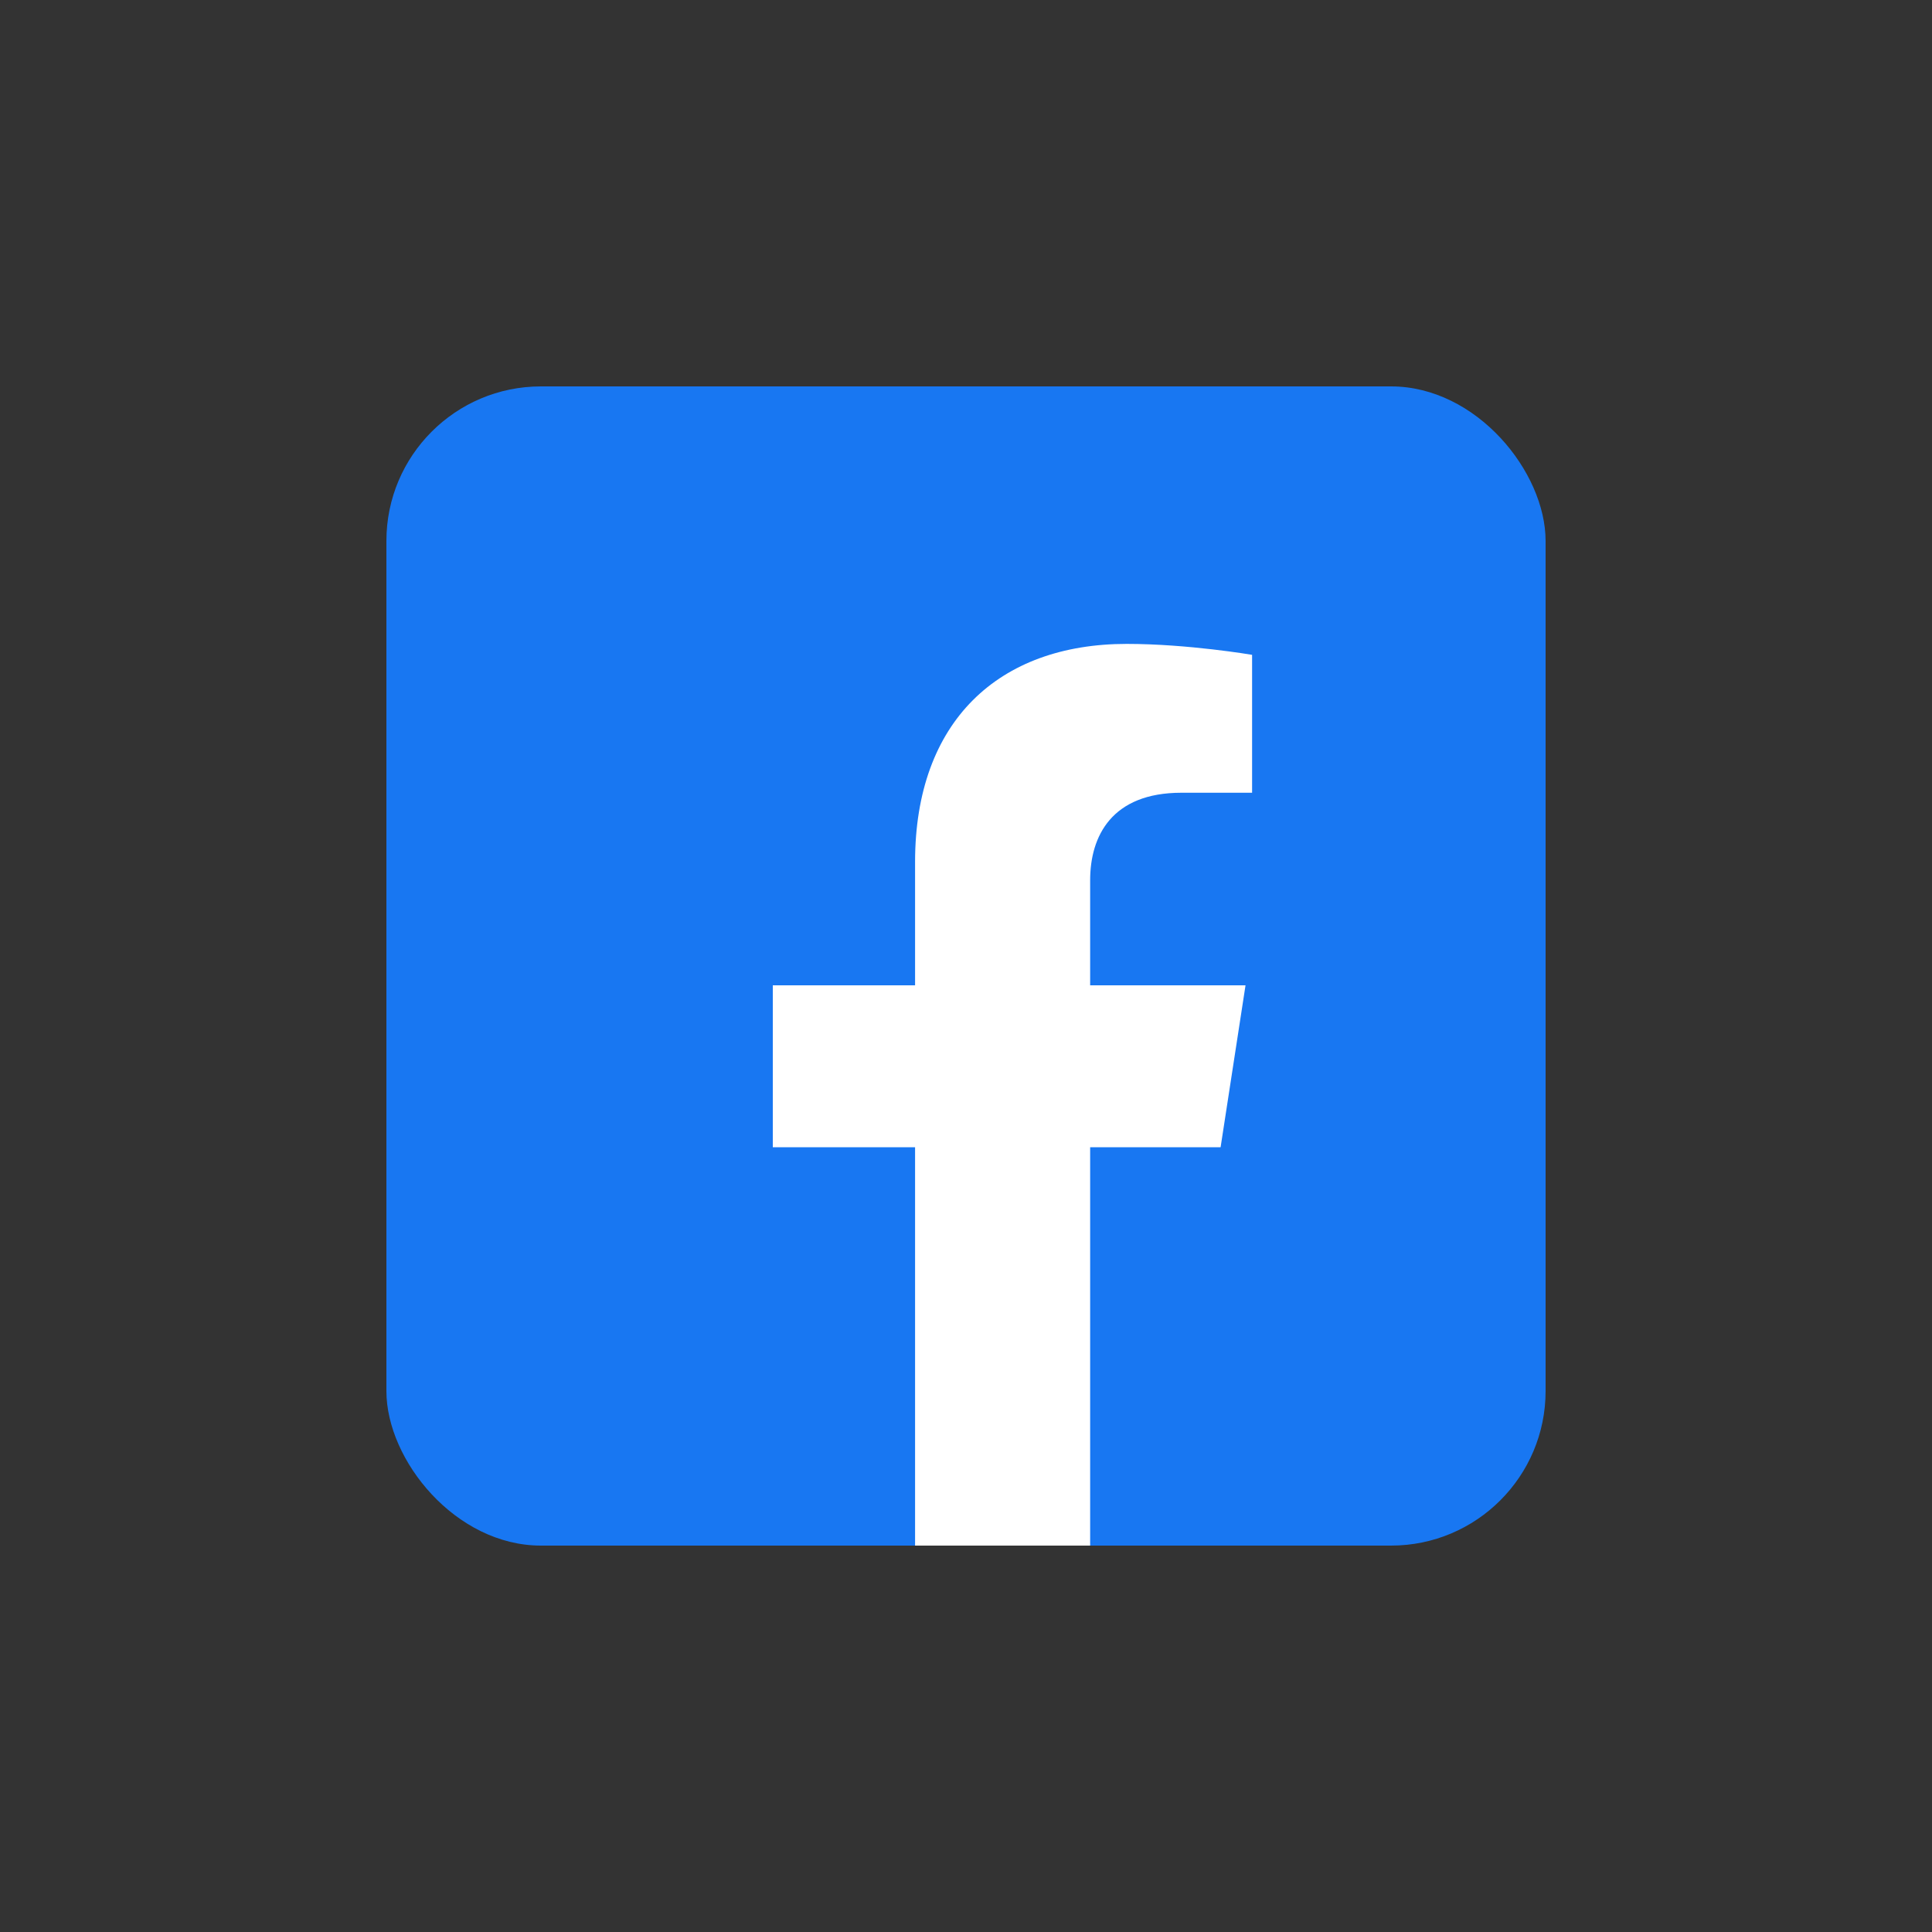
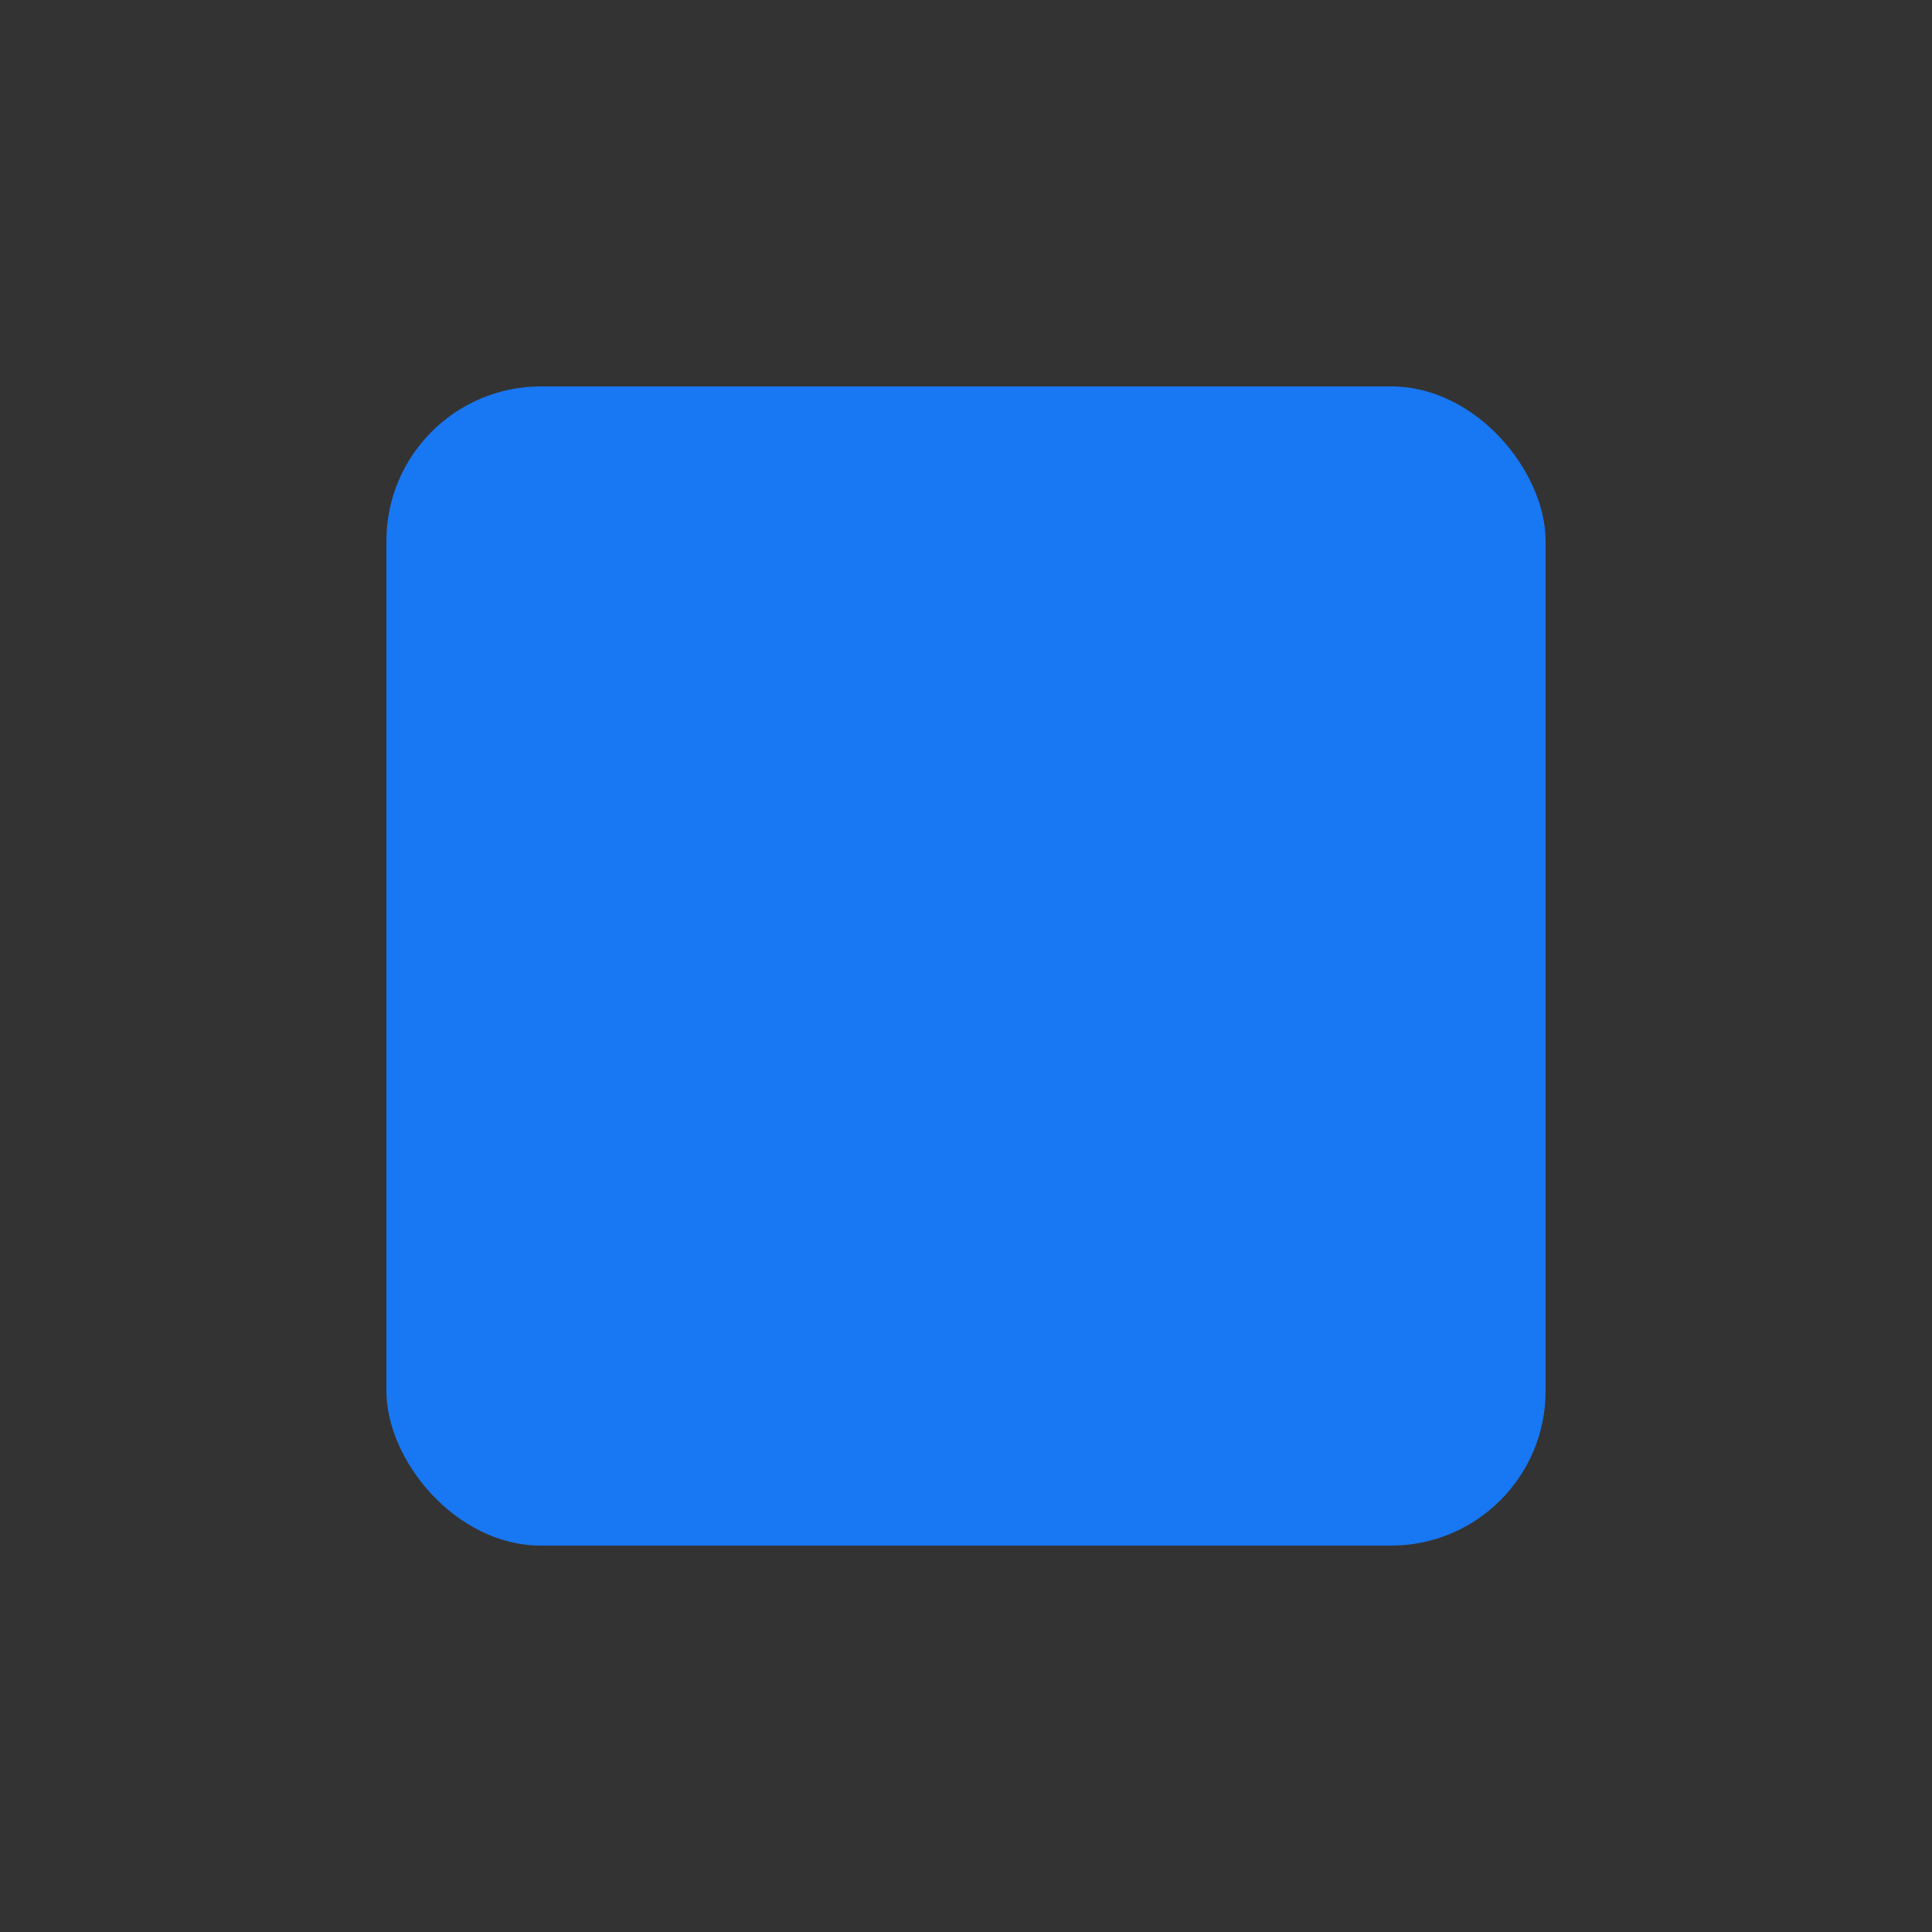
<svg xmlns="http://www.w3.org/2000/svg" width="50" height="50" viewBox="0 0 50 50" fill="none">
  <rect x="0" y="0" width="50" height="50" fill="#333333" stroke="none" />
  <rect x="10" y="10" width="30" height="30" rx="4" fill="#1877F2" />
-   <path d="M31.589 29.691L32.234 25.5H28.213V22.781C28.213 21.637 28.774 20.516 30.575 20.516H32.404V16.947C32.404 16.947 30.745 16.664 29.159 16.664C25.845 16.664 23.682 18.669 23.682 22.305V25.5H20V29.691H23.682V40H28.213V29.691H31.589Z" fill="white" />
</svg>